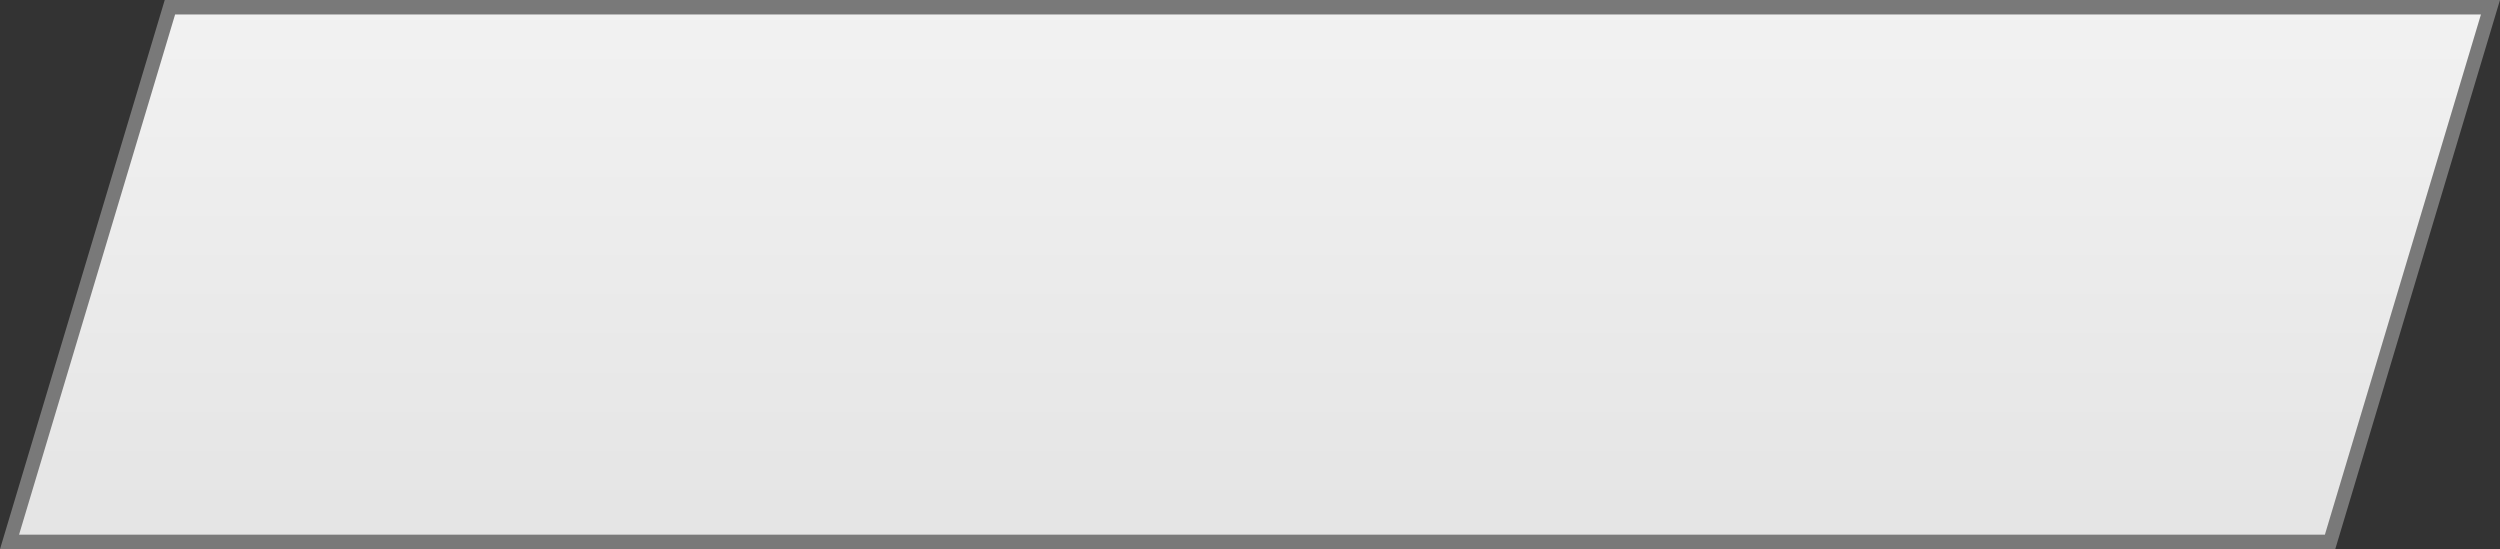
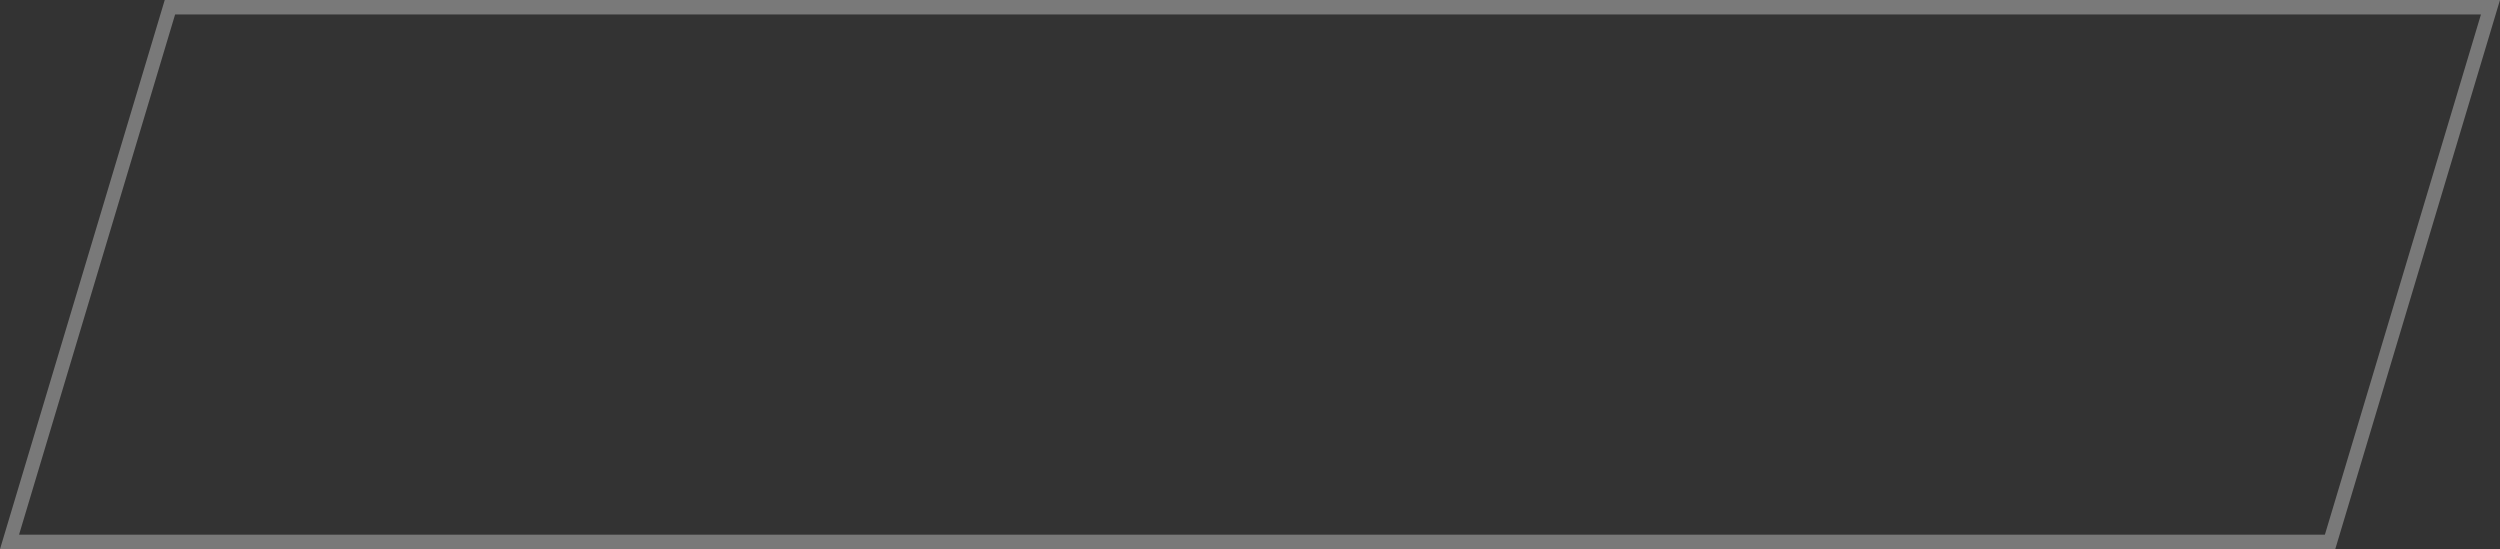
<svg xmlns="http://www.w3.org/2000/svg" version="1.1" width="173px" height="38px">
  <rect width="100%" height="100%" fill="#333333" stroke="none" />
  <defs>
    <linearGradient gradientUnits="userSpaceOnUse" x1="1480.5" y1="2373" x2="1480.5" y2="2411" id="LinearGradient11">
      <stop id="Stop12" stop-color="#ffffff" offset="0" />
      <stop id="Stop13" stop-color="#f2f2f2" offset="0" />
      <stop id="Stop14" stop-color="#e4e4e4" offset="1" />
      <stop id="Stop15" stop-color="#ffffff" offset="1" />
    </linearGradient>
  </defs>
  <g transform="matrix(1 0 0 1 -1394 -2373 )">
-     <path d="M 1394.659 2410.5  L 1405.759 2373.5  L 1566.341 2373.5  L 1555.241 2410.5  L 1394.659 2410.5  Z " fill-rule="nonzero" fill="url(#LinearGradient11)" stroke="none" />
    <path d="M 1394 2411  L 1405.4 2373  L 1567 2373  L 1555.6 2411  L 1394 2411  Z M 1406.118 2374  L 1395.318 2410  L 1554.882 2410  L 1565.682 2374  L 1406.118 2374  Z " fill-rule="nonzero" fill="#797979" stroke="none" />
  </g>
</svg>